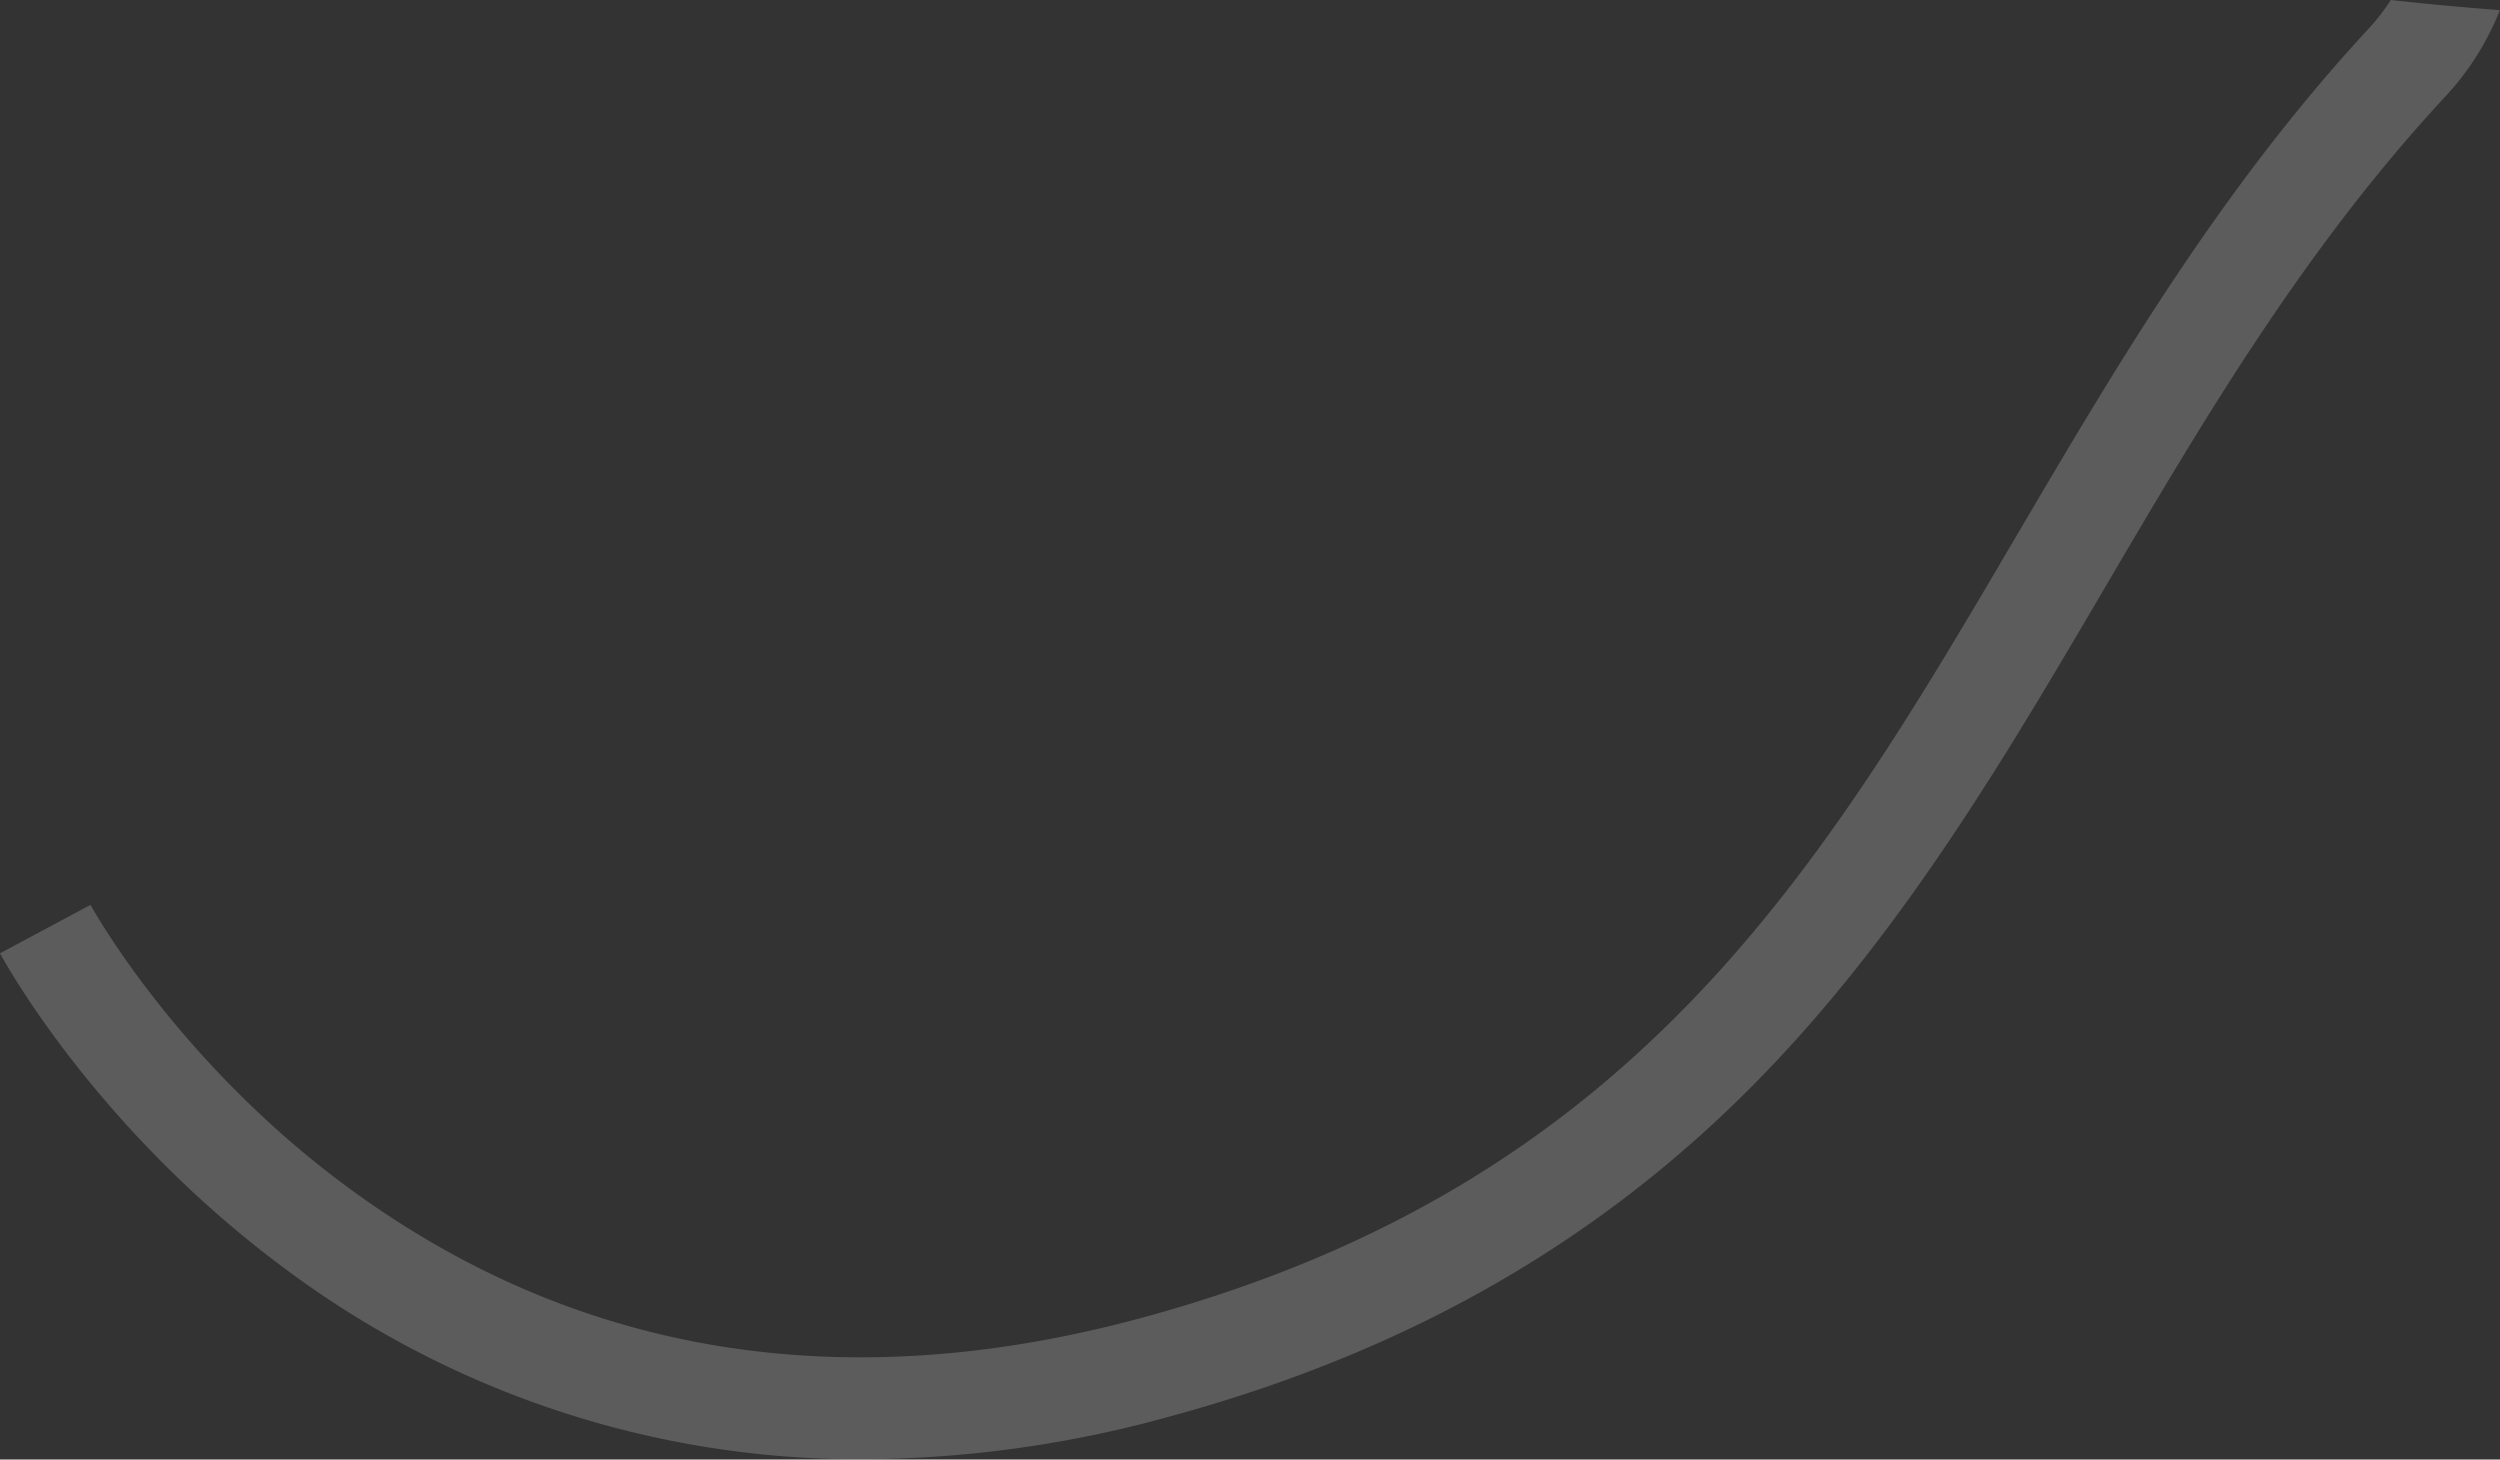
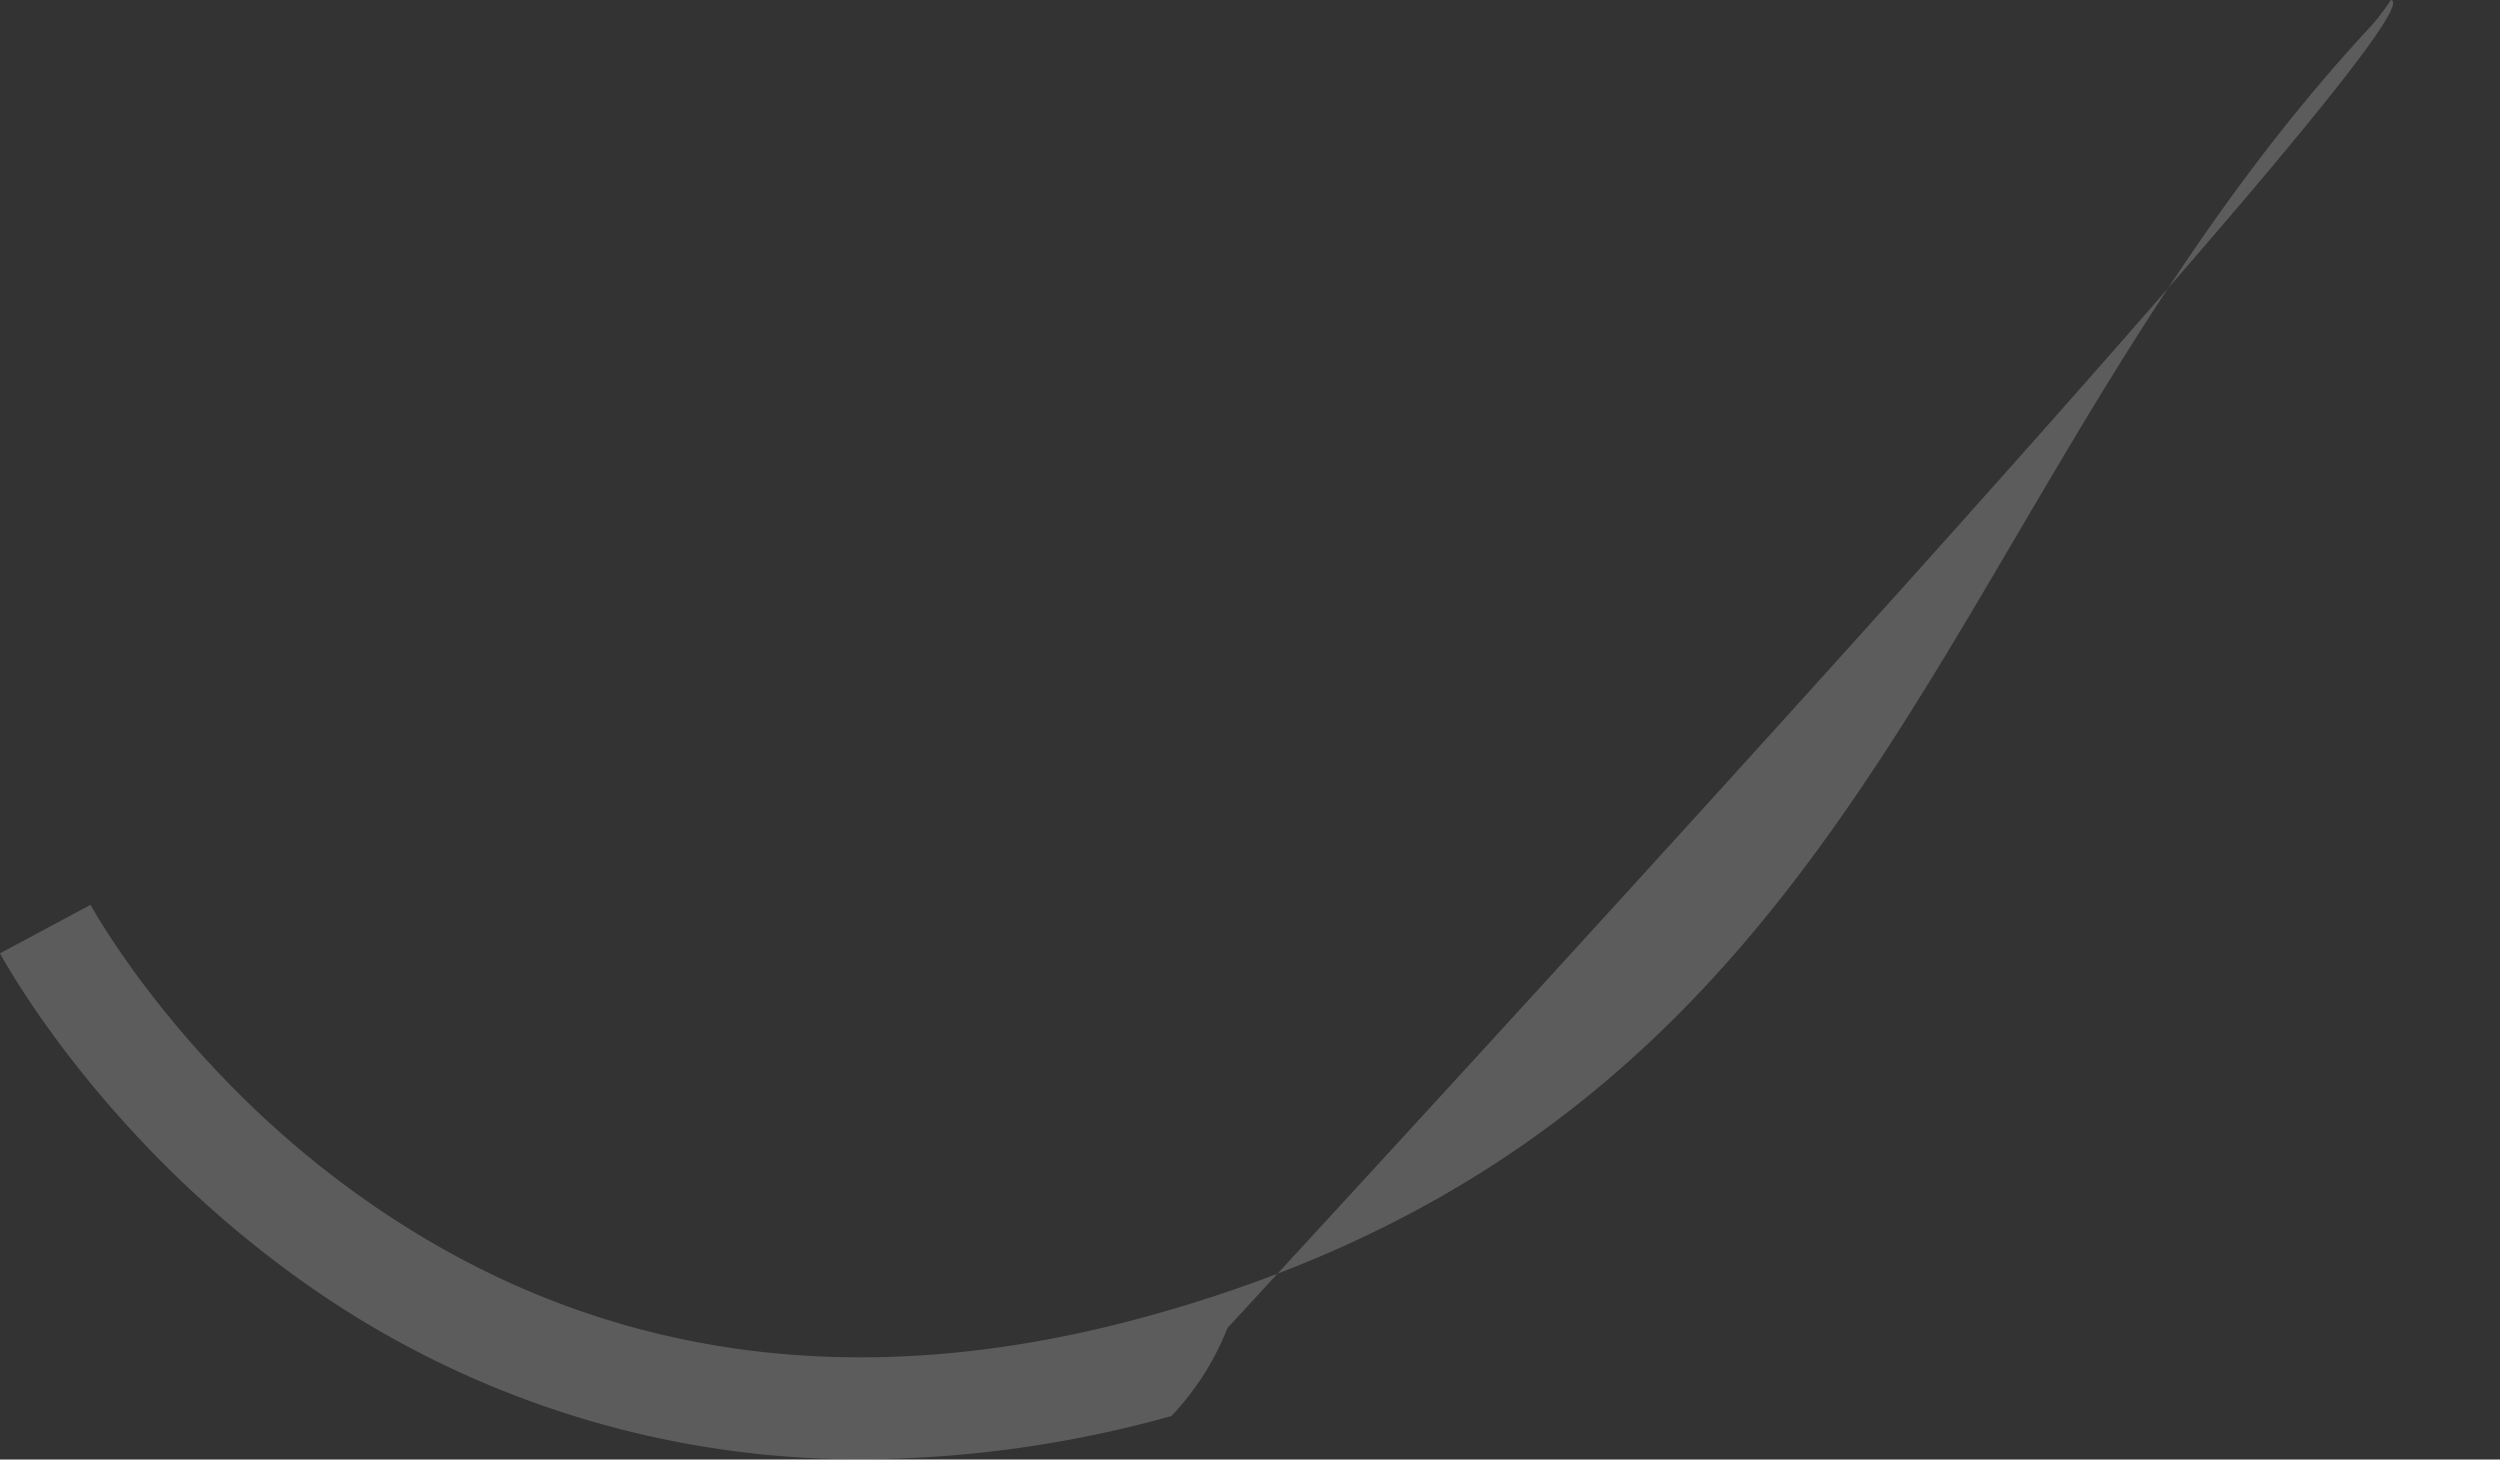
<svg xmlns="http://www.w3.org/2000/svg" id="Шар_1" data-name="Шар 1" viewBox="0 0 365.28 213.26">
  <rect x="0" y="0" width="365.28" height="213.26" fill="#333333" stroke="none" />
  <defs>
    <style>.cls-1{fill:#fff;opacity:0.2;}</style>
  </defs>
  <title>map</title>
-   <path class="cls-1" d="M349.32,0a28.43,28.43,0,0,1-3.24,4.19c-21.62,23.37-36.76,49.13-51.39,74-28.58,48.65-55.58,94.6-127.46,114.25-43.89,12-83,5.62-116.37-18.93C25.69,155,13.34,132.42,13.23,132.21L0,139.29c.55,1,13.76,25.35,41.44,45.93a140.22,140.22,0,0,0,84.72,28,170.4,170.4,0,0,0,45-6.32c35-9.56,63.26-25.87,86.49-49.88,20.61-21.29,35.53-46.68,49.95-71.24,14.23-24.22,28.95-49.26,49.47-71.44a40,40,0,0,0,8.19-12.86Q357.29.88,349.32,0Z" />
+   <path class="cls-1" d="M349.32,0a28.43,28.43,0,0,1-3.24,4.19c-21.62,23.37-36.76,49.13-51.39,74-28.58,48.65-55.58,94.6-127.46,114.25-43.89,12-83,5.62-116.37-18.93C25.69,155,13.34,132.42,13.23,132.21L0,139.29c.55,1,13.76,25.35,41.44,45.93a140.22,140.22,0,0,0,84.72,28,170.4,170.4,0,0,0,45-6.32a40,40,0,0,0,8.19-12.86Q357.29.88,349.32,0Z" />
</svg>